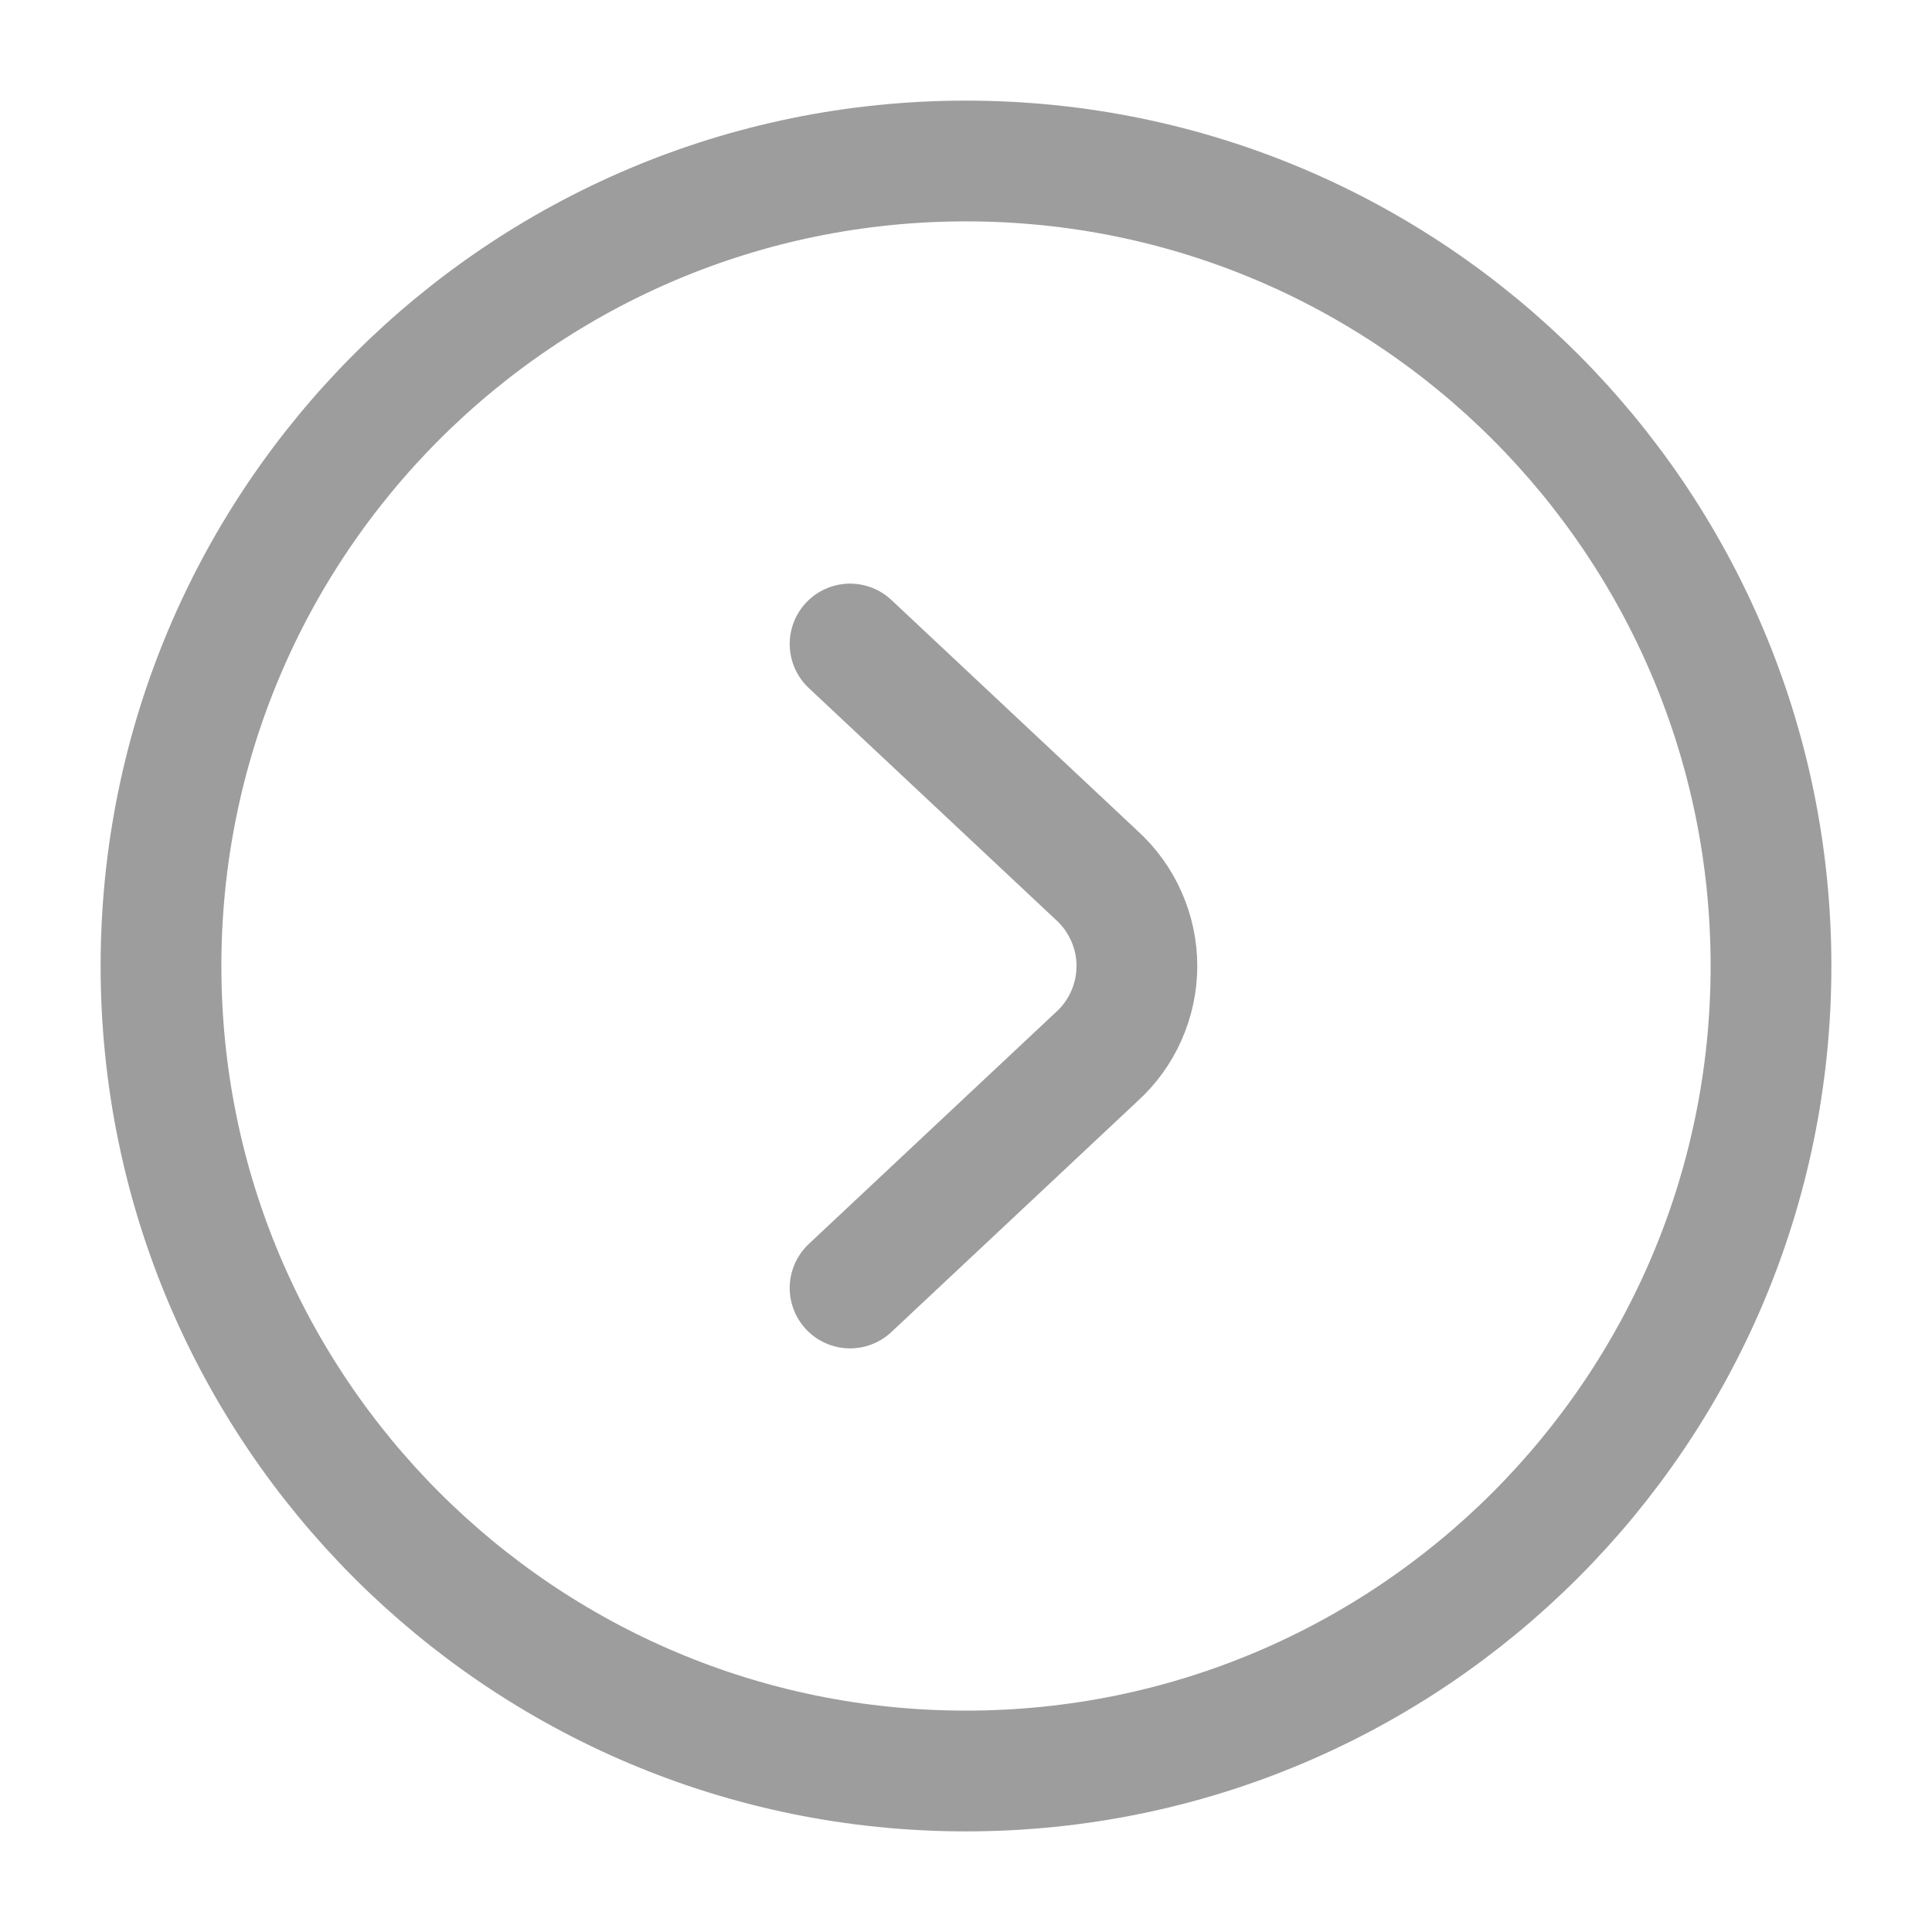
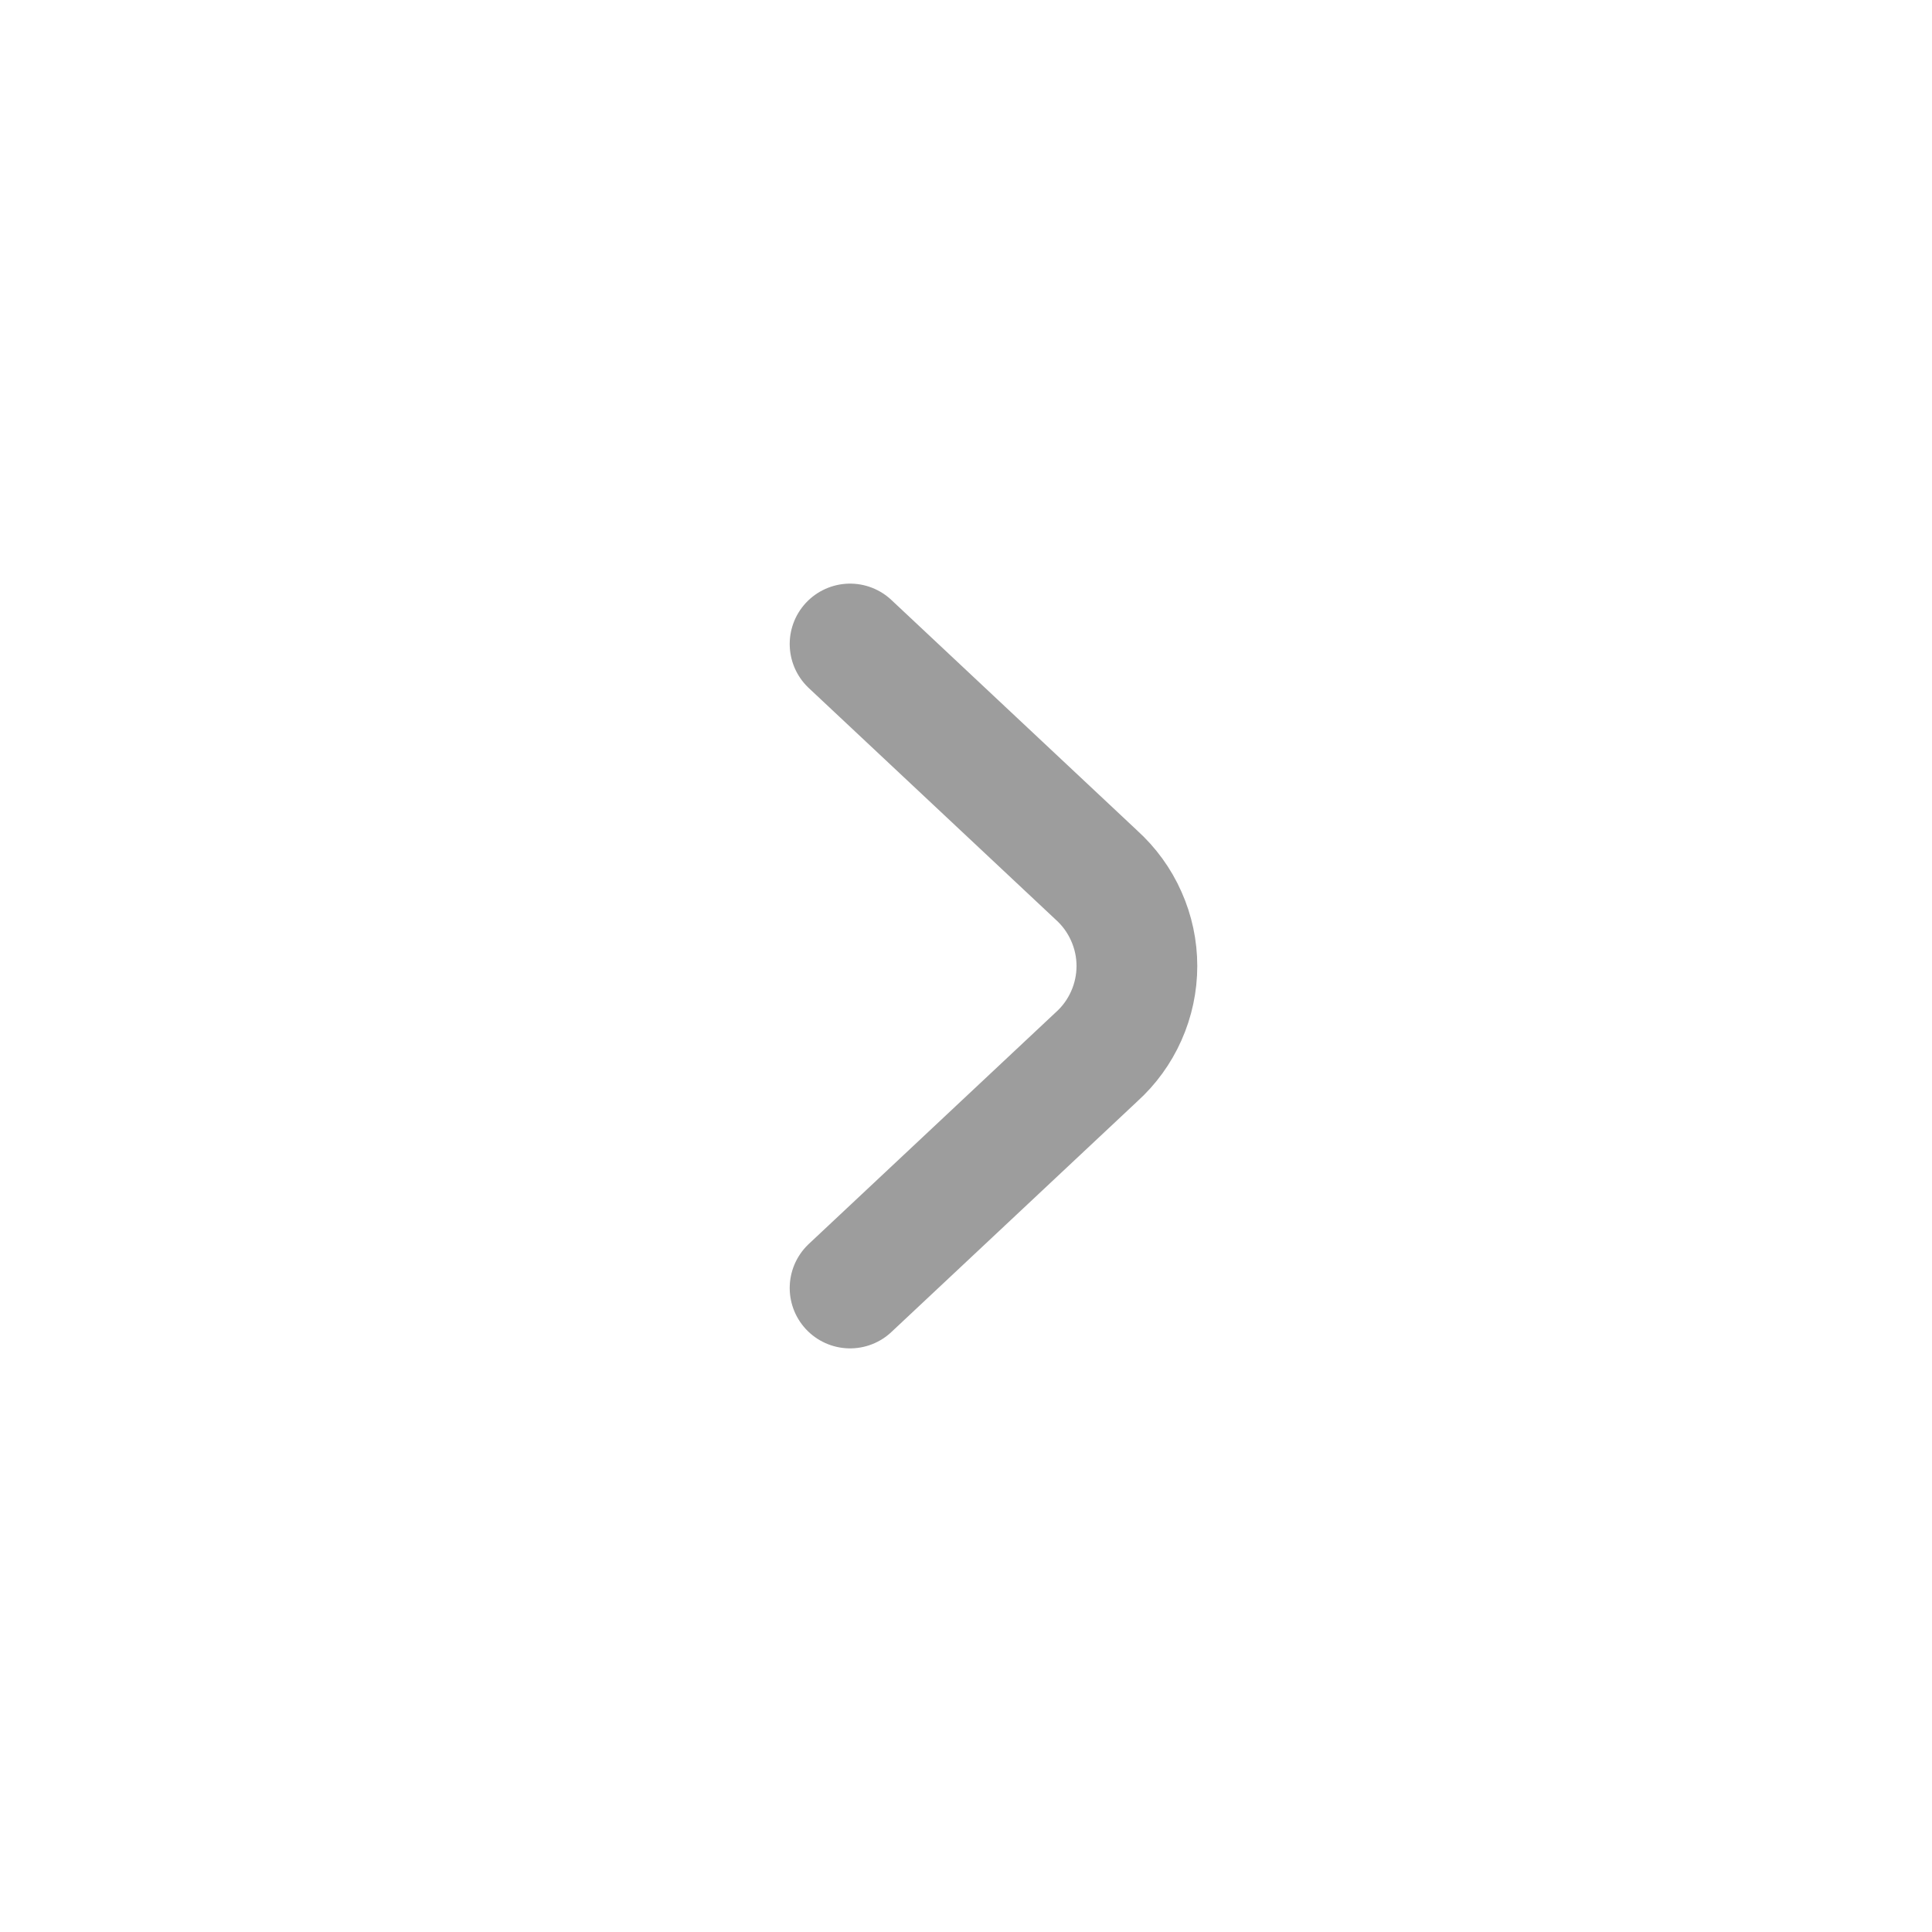
<svg xmlns="http://www.w3.org/2000/svg" width="24" height="24" viewBox="0 0 24 24" fill="none">
-   <path d="M12 22C17.523 22 22 17.523 22 12C22 6.477 17.523 2 12 2C6.477 2 2 6.477 2 12C2 17.523 6.477 22 12 22Z" stroke="#9D9D9D" stroke-width="1.5" stroke-linecap="round" stroke-linejoin="round" />
  <path d="M10.56 8L13.62 10.87C13.778 11.013 13.905 11.187 13.991 11.382C14.078 11.576 14.123 11.787 14.123 12C14.123 12.213 14.078 12.424 13.991 12.619C13.905 12.813 13.778 12.988 13.62 13.13L10.56 16" stroke="#9D9D9D" stroke-width="1.5" stroke-linecap="round" stroke-linejoin="round" />
</svg>